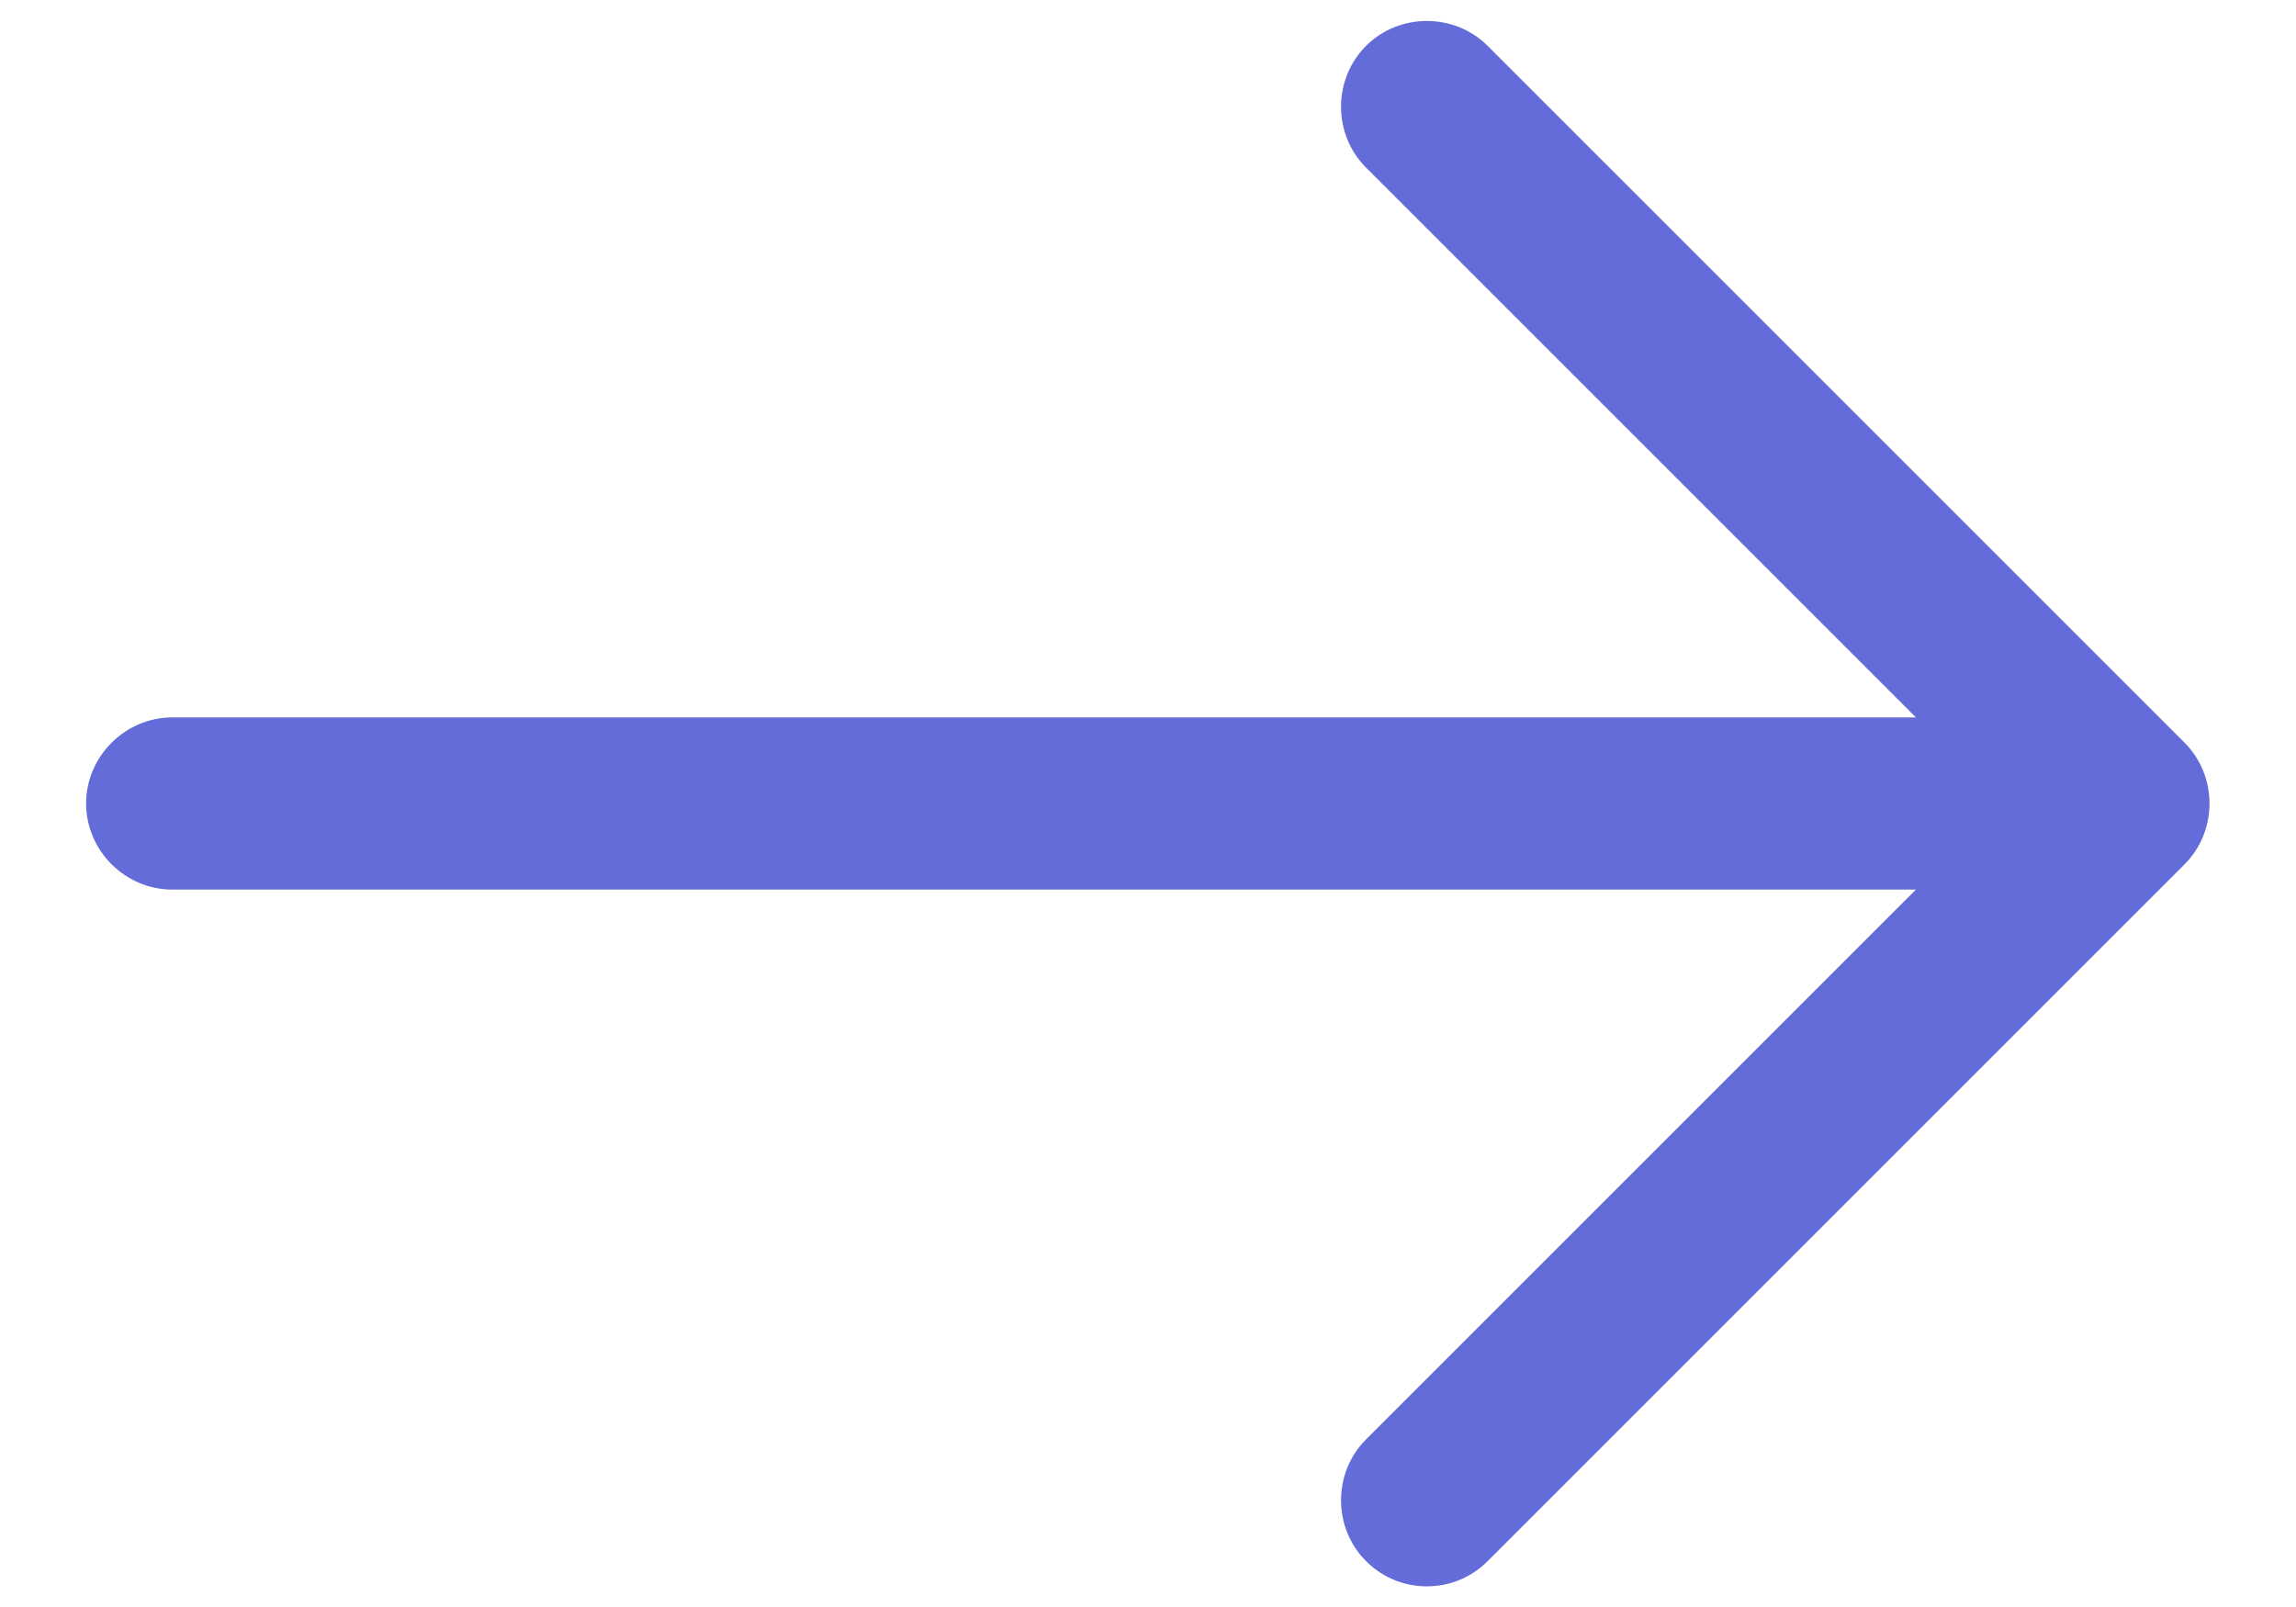
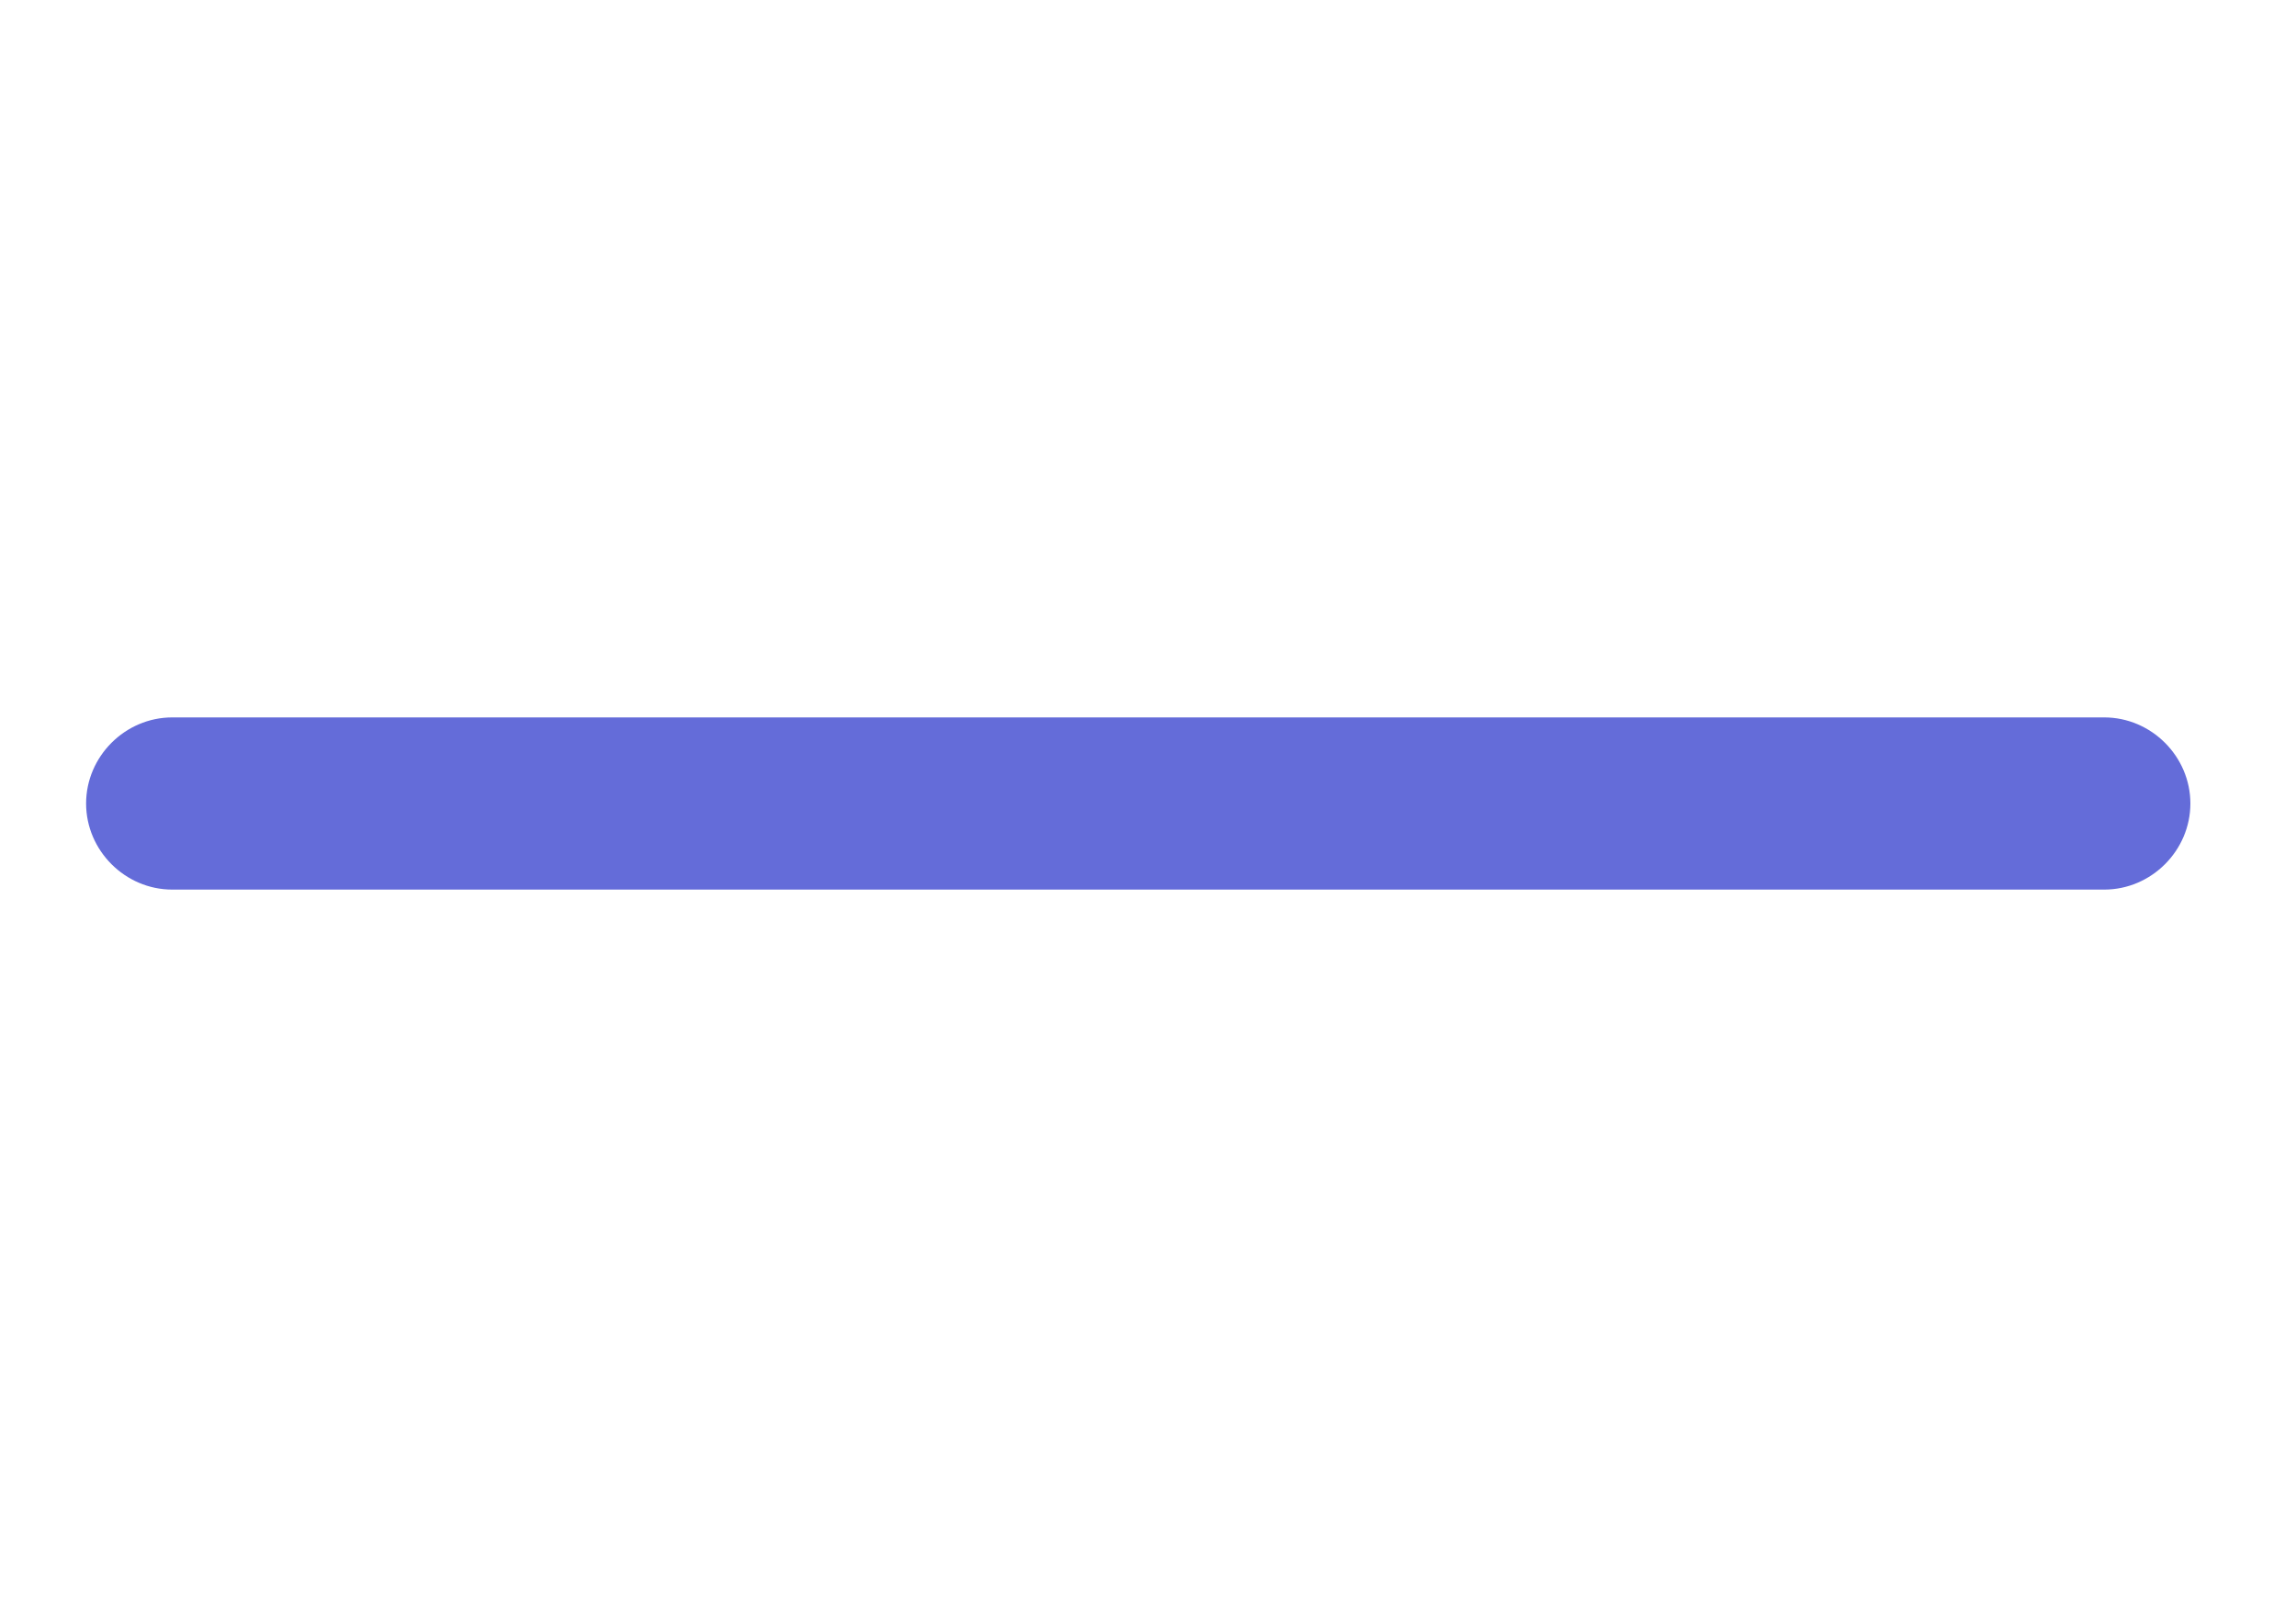
<svg xmlns="http://www.w3.org/2000/svg" width="20" height="14" viewBox="0 0 20 14" fill="none">
  <g id="vuesax/outline/arrow-right">
    <g id="arrow-right">
-       <path id="Vector" d="M12.429 13.82C12.239 13.82 12.049 13.75 11.899 13.6C11.609 13.31 11.609 12.83 11.899 12.54L17.439 7L11.899 1.46C11.609 1.17 11.609 0.69 11.899 0.4C12.189 0.11 12.669 0.11 12.959 0.4L19.029 6.47C19.319 6.76 19.319 7.24 19.029 7.53L12.959 13.6C12.809 13.75 12.619 13.82 12.429 13.82Z" fill="#646CD9" />
      <path id="Vector_2" d="M18.33 7.75H1.5C1.09 7.75 0.75 7.41 0.75 7C0.75 6.59 1.09 6.25 1.5 6.25H18.33C18.74 6.25 19.08 6.59 19.08 7C19.08 7.41 18.74 7.75 18.33 7.75Z" fill="#646CD9" />
    </g>
  </g>
</svg>